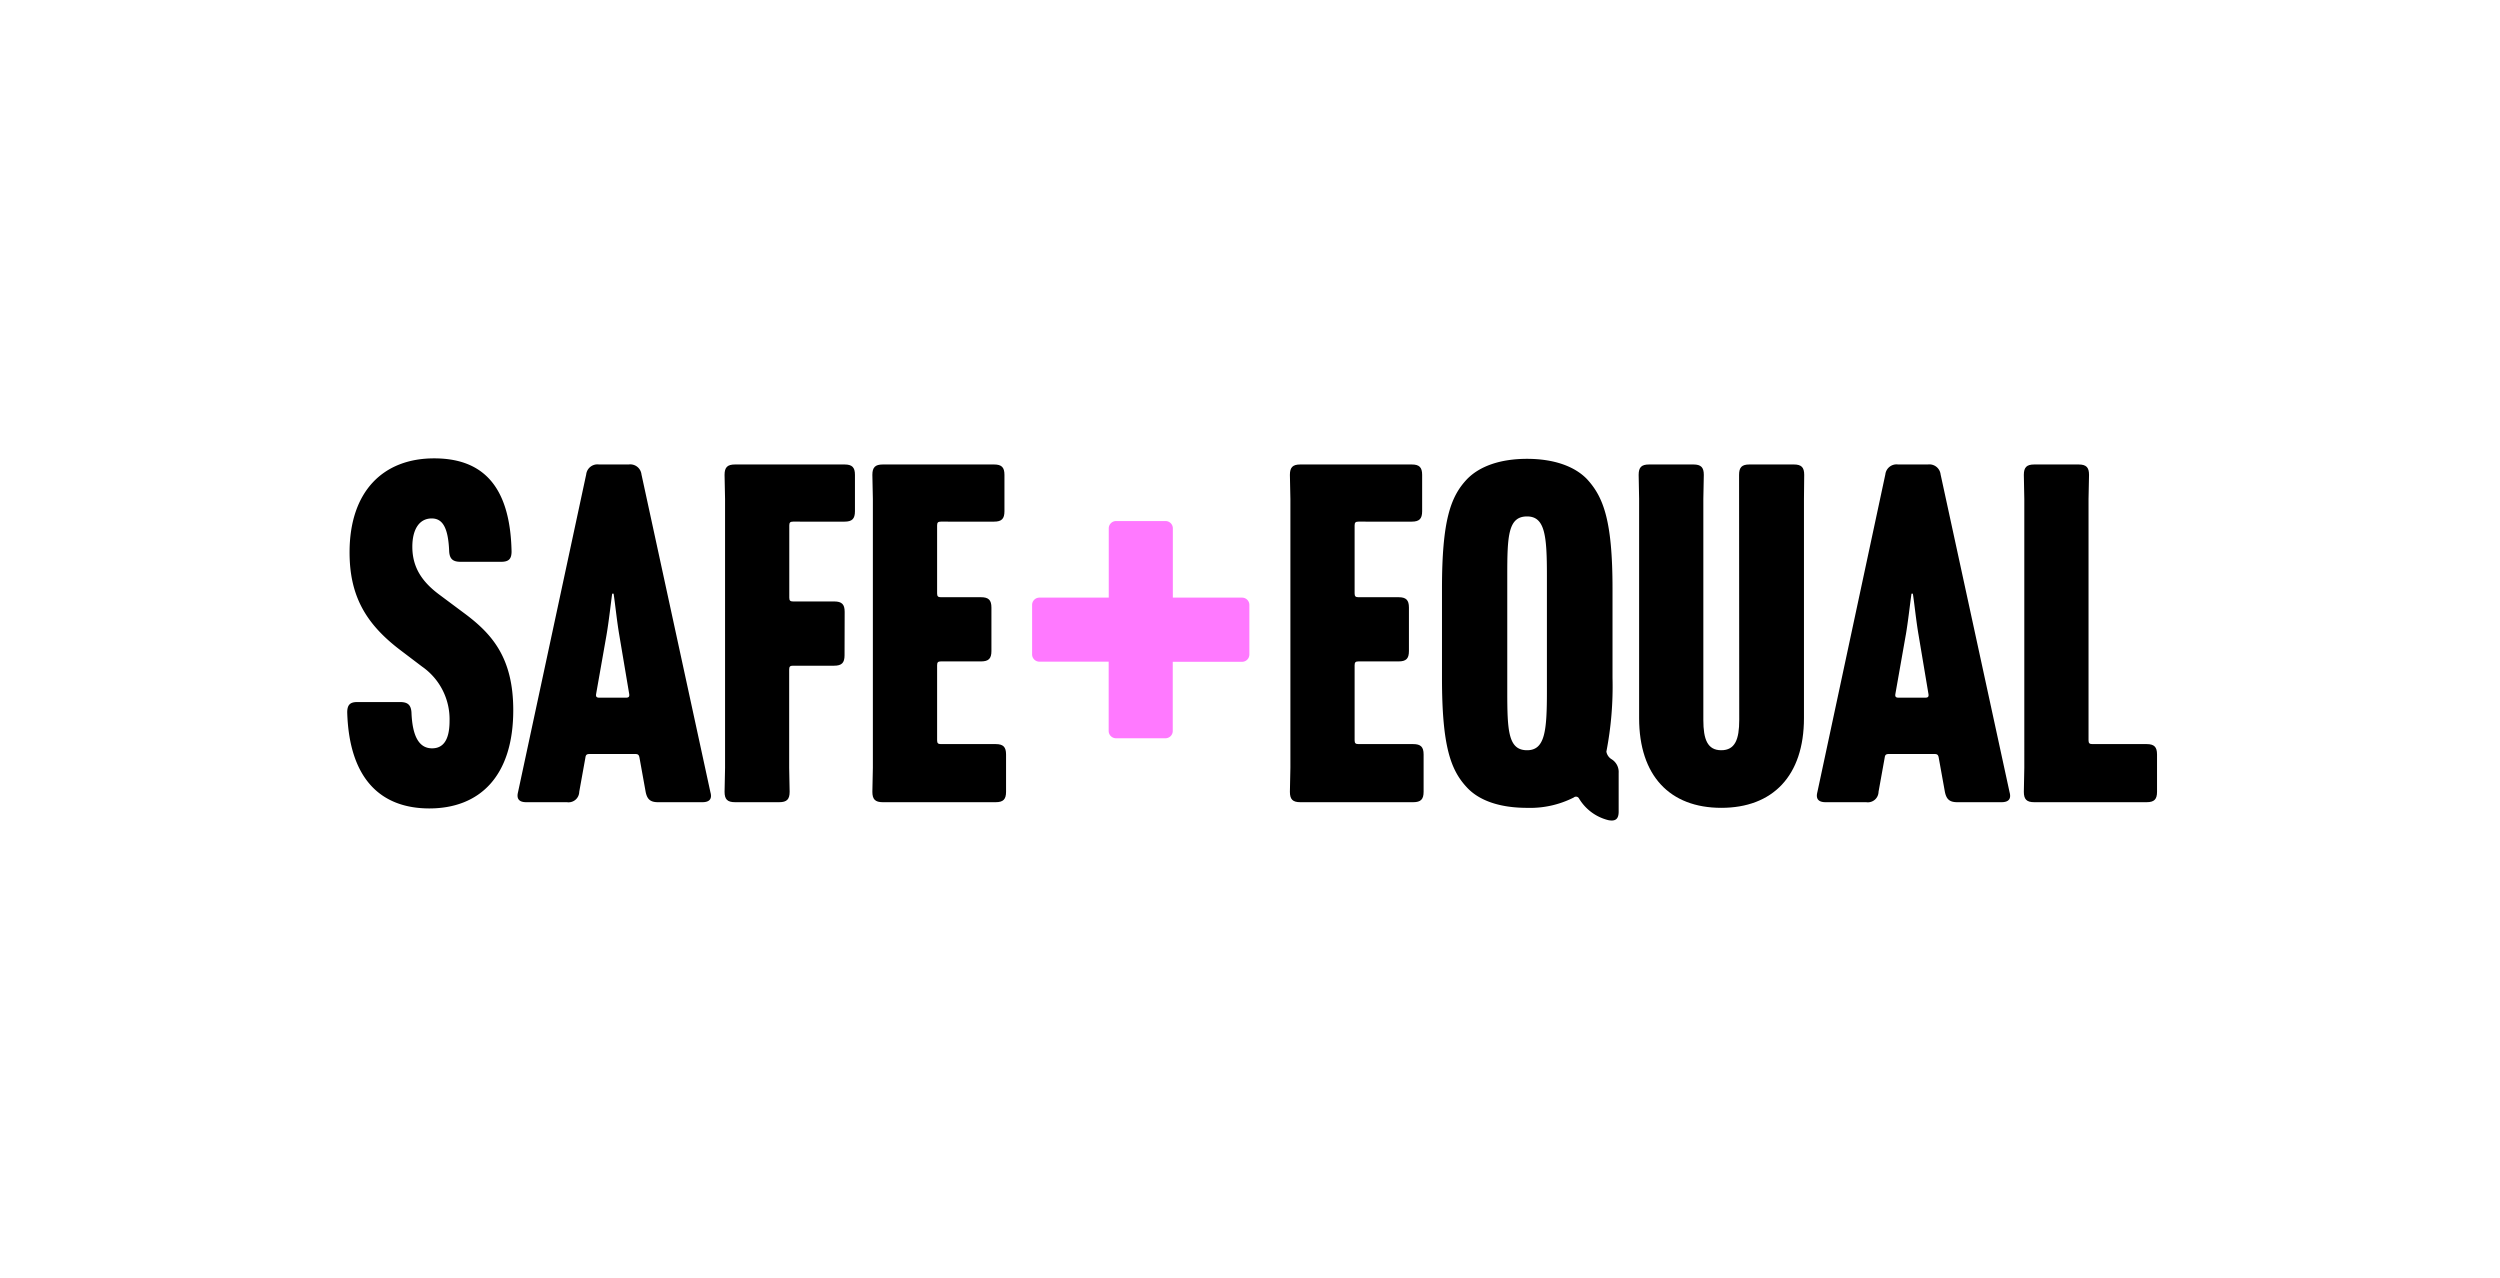
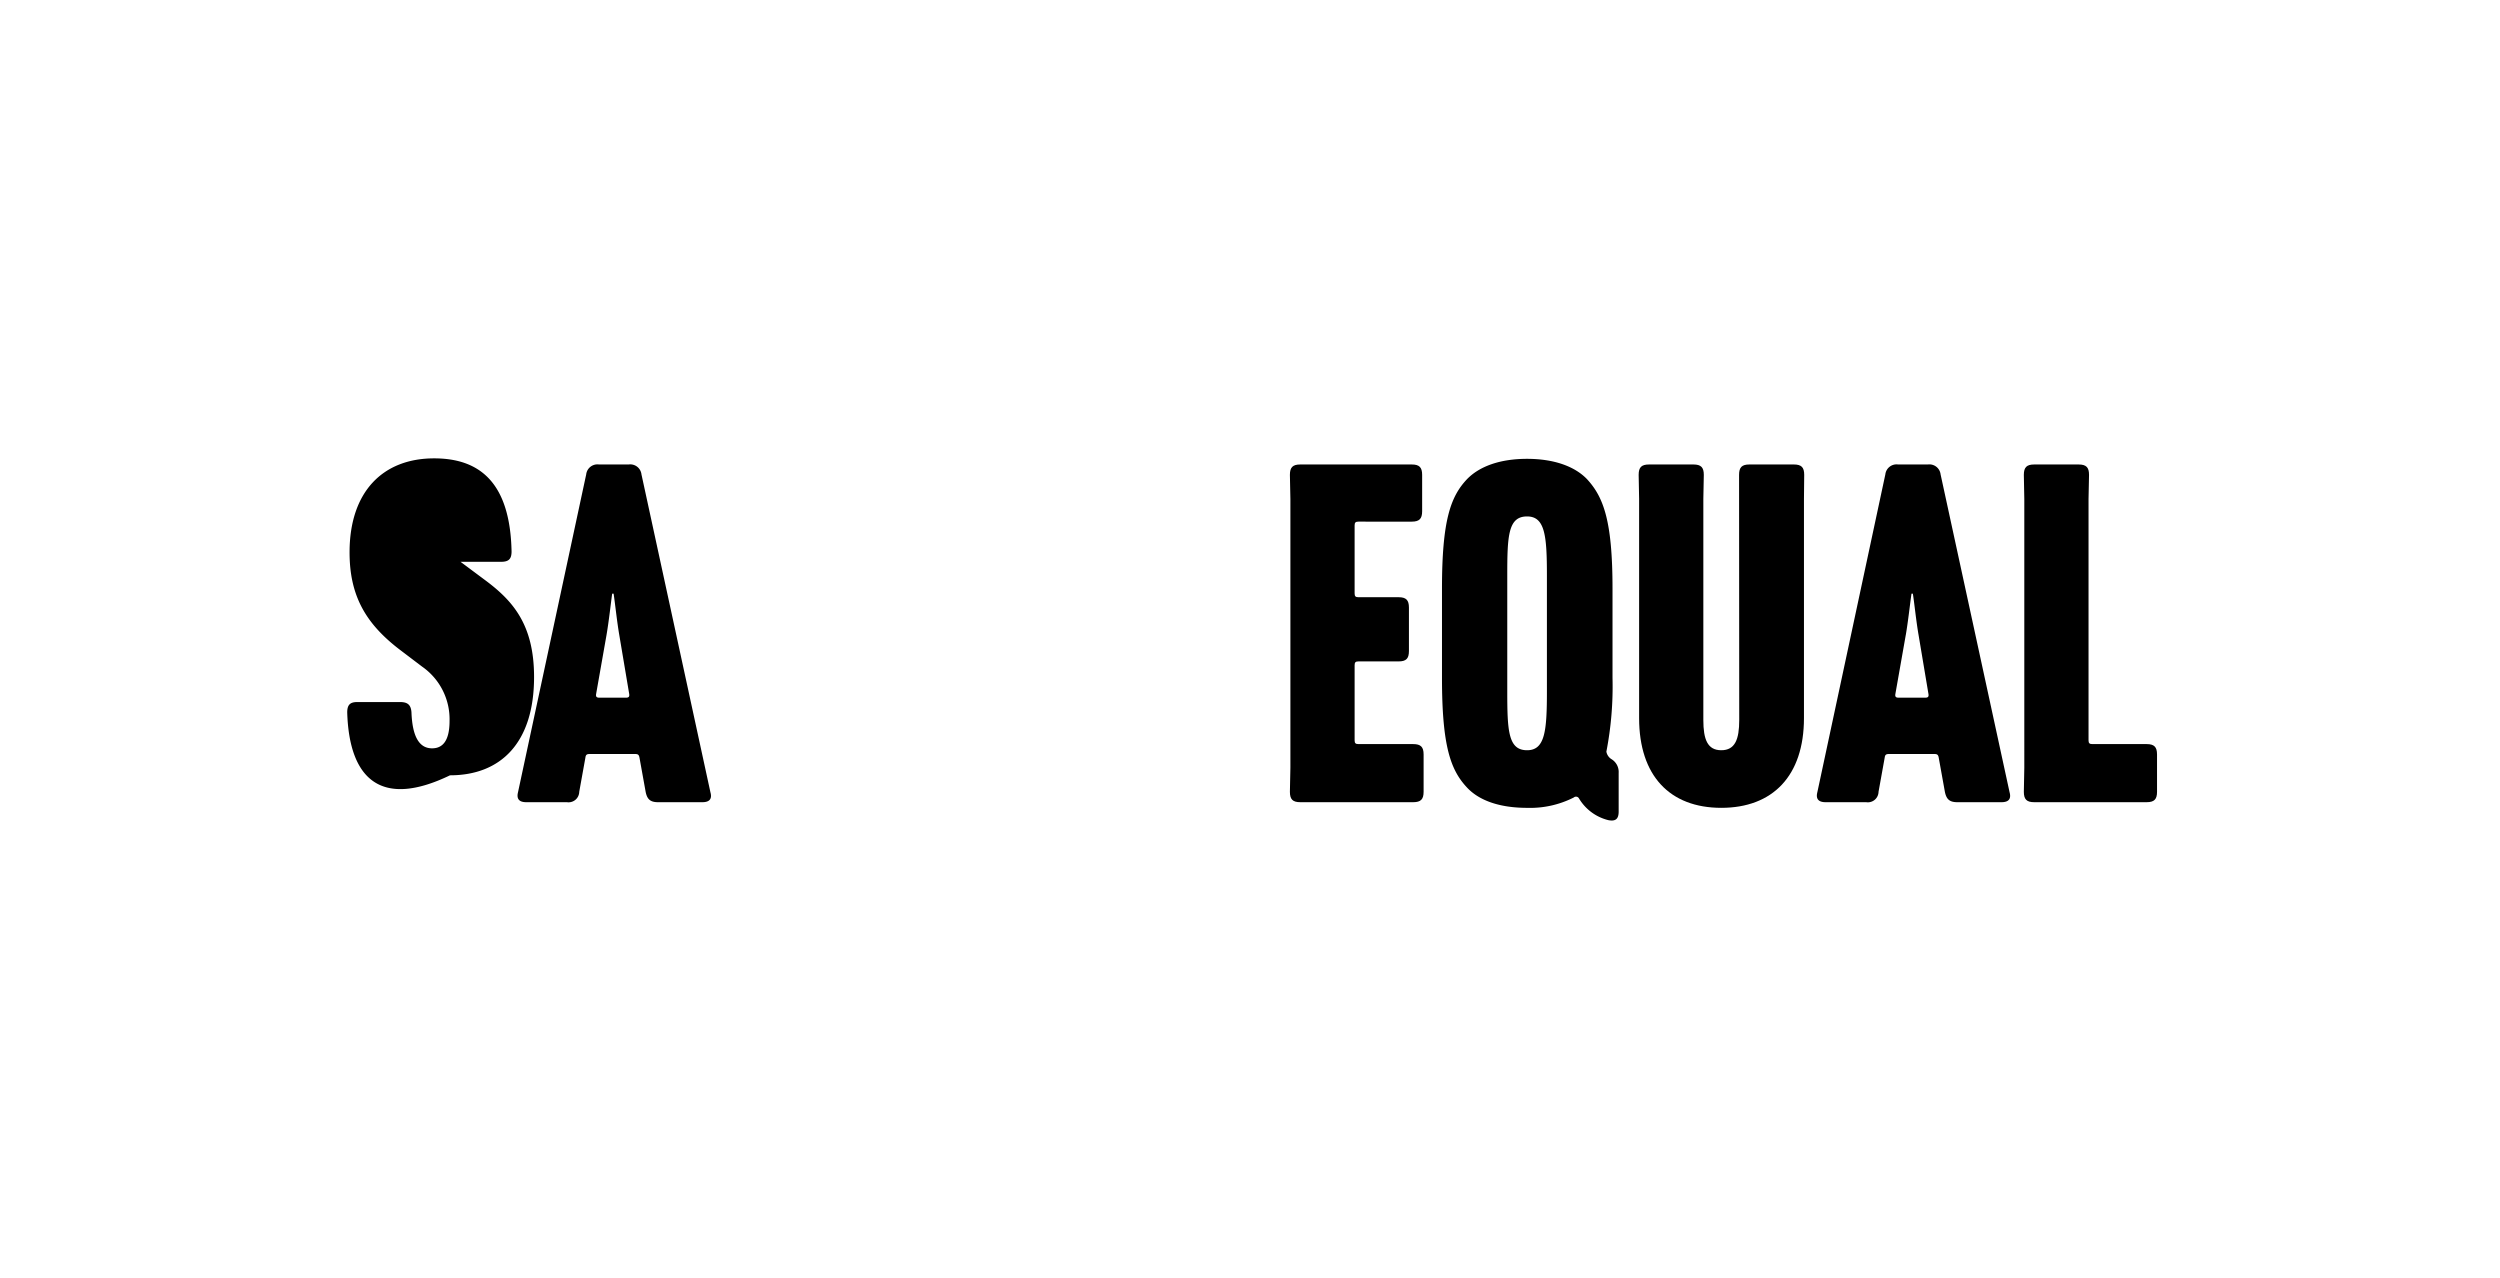
<svg xmlns="http://www.w3.org/2000/svg" width="540" height="276" viewBox="0 0 540 276">
  <defs>
    <clipPath id="clip-safe-equal-logo-esafety">
      <rect width="540" height="276" />
    </clipPath>
  </defs>
  <g id="safe-equal-logo-esafety" clip-path="url(#clip-safe-equal-logo-esafety)">
    <g id="SafeAndEqual-Pos-Horiz-RGB_2_" data-name="SafeAndEqual-Pos-Horiz-RGB (2)" transform="translate(-4.51 45.16)">
-       <path id="Path_170975" data-name="Path 170975" d="M291.071,85.6H276.1V70.636a1.576,1.576,0,0,0-1.576-1.576H263.841a1.585,1.585,0,0,0-1.584,1.576V85.6H247.276a1.576,1.576,0,0,0-1.576,1.576V97.856a1.576,1.576,0,0,0,1.576,1.576h14.964V114.4a1.584,1.584,0,0,0,1.584,1.576h10.682a1.576,1.576,0,0,0,1.576-1.576V99.459h14.972a1.576,1.576,0,0,0,1.576-1.576V87.2a1.576,1.576,0,0,0-1.558-1.6Z" transform="translate(-18.256 -1.672)" fill="#ff79ff" />
-       <path id="Path_170976" data-name="Path 170976" d="M79.51,108.727c0-1.629.614-2.243,2.145-2.243H90.94c1.629,0,2.341.614,2.448,2.243.2,5.412,1.78,7.753,4.451,7.753,2.145,0,3.774-1.424,3.774-5.911a13.842,13.842,0,0,0-5.92-11.732L91,95.277c-7.5-5.688-10.984-11.75-10.984-21.132,0-13.156,7.246-20.3,18.266-20.3,10.094,0,16.423,5.51,16.726,20.1,0,1.629-.605,2.243-2.243,2.243H103.98c-1.638,0-2.35-.614-2.448-2.243-.2-5.341-1.531-7.121-3.774-7.121-2.67,0-4.184,2.341-4.184,6.115,0,4.388,2.038,7.557,5.911,10.406l5.207,3.881c6.017,4.451,10.682,9.587,10.682,21.016,0,14.242-7.237,21.221-18.159,21.221C86.961,129.441,79.946,123.316,79.51,108.727Z" />
+       <path id="Path_170976" data-name="Path 170976" d="M79.51,108.727c0-1.629.614-2.243,2.145-2.243H90.94c1.629,0,2.341.614,2.448,2.243.2,5.412,1.78,7.753,4.451,7.753,2.145,0,3.774-1.424,3.774-5.911a13.842,13.842,0,0,0-5.92-11.732L91,95.277c-7.5-5.688-10.984-11.75-10.984-21.132,0-13.156,7.246-20.3,18.266-20.3,10.094,0,16.423,5.51,16.726,20.1,0,1.629-.605,2.243-2.243,2.243H103.98l5.207,3.881c6.017,4.451,10.682,9.587,10.682,21.016,0,14.242-7.237,21.221-18.159,21.221C86.961,129.441,79.946,123.316,79.51,108.727Z" />
      <path id="Path_170977" data-name="Path 170977" d="M136.382,117.869c-.614,0-.819.2-.89.81l-1.326,7.353a2.316,2.316,0,0,1-2.67,2.243h-8.777c-1.531,0-2.136-.712-1.78-2.145L135.67,57.472a2.439,2.439,0,0,1,2.751-2.145h6.427a2.439,2.439,0,0,1,2.759,2.145L162.5,126.13c.409,1.433-.2,2.145-1.736,2.145h-9.587c-1.629,0-2.35-.614-2.67-2.243l-1.326-7.353c-.107-.605-.3-.81-.89-.81Zm3.676-25.708-2.243,12.72c-.107.614.1.819.712.819h5.715c.605,0,.81-.2.712-.819l-2.145-12.747c-.507-2.964-.89-6.738-1.22-8.9h-.312c-.3,2.19-.712,5.964-1.22,8.928Z" transform="translate(-4.54 -0.161)" />
-       <path id="Path_170978" data-name="Path 170978" d="M196.991,96.544c0,1.638-.614,2.252-2.252,2.252h-8.9c-.605,0-.81.2-.81.81v21.221l.1,5.207c0,1.629-.614,2.243-2.243,2.243h-9.56c-1.638,0-2.252-.614-2.252-2.243l.107-5.207V62.781l-.107-5.207c0-1.629.614-2.243,2.252-2.243h23.669c1.629,0,2.243.614,2.243,2.243v7.86c0,1.629-.614,2.243-2.243,2.243H185.864c-.605,0-.81.2-.81.819V84.1c0,.614.2.819.81.819h8.9c1.638,0,2.252.614,2.252,2.243Z" transform="translate(-10.058 -0.164)" />
-       <path id="Path_170979" data-name="Path 170979" d="M232.657,95.627c0,1.638-.614,2.243-2.252,2.243h-8.67c-.614,0-.81.2-.81.819v16.219c0,.614.2.819.81.819h11.839c1.629,0,2.243.614,2.243,2.243v8.065c0,1.629-.614,2.243-2.243,2.243H209.192c-1.638,0-2.252-.614-2.252-2.243l.107-5.207V62.781l-.107-5.207c0-1.629.614-2.243,2.252-2.243h24.034c1.638,0,2.243.614,2.243,2.243v7.86c0,1.629-.605,2.243-2.243,2.243H221.734c-.614,0-.81.2-.81.819V83.183c0,.614.2.819.81.819h8.67c1.638,0,2.252.614,2.252,2.243Z" transform="translate(-13.998 -0.164)" />
      <path id="Path_170980" data-name="Path 170980" d="M333.968,95.627c0,1.638-.605,2.243-2.243,2.243h-8.67c-.614,0-.819.2-.819.819v16.219c0,.614.2.819.819.819h11.83c1.638,0,2.252.614,2.252,2.243v8.065c0,1.629-.614,2.243-2.252,2.243H310.5c-1.629,0-2.243-.614-2.243-2.243l.107-5.207V62.781l-.107-5.207c0-1.629.614-2.243,2.243-2.243h24.079c1.629,0,2.243.614,2.243,2.243v7.86c0,1.629-.614,2.243-2.243,2.243H323.054c-.614,0-.819.2-.819.819V83.183c0,.614.2.819.819.819h8.67c1.638,0,2.243.614,2.243,2.243Z" transform="translate(-25.128 -0.164)" />
      <path id="Path_170981" data-name="Path 170981" d="M363.524,129.347c-5.813,0-10.3-1.531-12.952-4.38-3.561-3.783-5.412-8.982-5.412-23.669V82.009c0-14.688,1.834-19.886,5.412-23.66,2.67-2.759,7.121-4.388,12.952-4.388s10.308,1.629,12.961,4.388c3.561,3.872,5.51,8.973,5.51,23.66V101.3a74.04,74.04,0,0,1-1.326,15.907,2.4,2.4,0,0,0,1.122,1.638,3.231,3.231,0,0,1,1.531,2.955v8.367c0,1.629-.721,2.145-2.252,1.834a10.225,10.225,0,0,1-6.32-4.691.73.73,0,0,0-1.122-.2A20.8,20.8,0,0,1,363.524,129.347ZM359.26,79.16v24.987c0,8.572.2,12.756,4.282,12.756,3.881,0,4.282-4.184,4.282-12.756V79.16c0-8.572-.4-12.756-4.282-12.756C359.447,66.4,359.26,70.588,359.26,79.16Z" transform="translate(-29.181 -0.013)" />
      <path id="Path_170982" data-name="Path 170982" d="M414.574,57.573c0-1.629.605-2.243,2.243-2.243H426.4c1.638,0,2.243.614,2.243,2.243l-.053,5.207v47.338c0,12.462-6.738,19.379-17.856,19.379s-17.75-6.934-17.75-19.379V62.781l-.1-5.207c0-1.629.605-2.243,2.243-2.243h9.587c1.629,0,2.243.614,2.243,2.243l-.1,5.207v47.748c0,4.175.89,6.525,3.872,6.525s3.881-2.35,3.881-6.525Z" transform="translate(-34.424 -0.164)" />
      <path id="Path_170983" data-name="Path 170983" d="M451.663,117.869c-.614,0-.819.2-.89.81l-1.326,7.353a2.312,2.312,0,0,1-2.67,2.243h-8.768c-1.531,0-2.145-.712-1.78-2.145l14.688-68.657a2.439,2.439,0,0,1,2.759-2.145H460.1a2.439,2.439,0,0,1,2.751,2.145l14.9,68.657c.4,1.433-.2,2.145-1.736,2.145h-9.569c-1.629,0-2.341-.614-2.67-2.243l-1.326-7.353c-.1-.605-.3-.81-.89-.81Zm3.667-25.708-2.243,12.72c-.107.614.1.819.712.819h5.715c.614,0,.819-.2.712-.819L458.09,92.135c-.516-2.964-.89-6.738-1.228-8.9h-.3c-.312,2.19-.721,5.964-1.228,8.928Z" transform="translate(-39.173 -0.161)" />
      <path id="Path_170984" data-name="Path 170984" d="M515.12,126.035c0,1.629-.614,2.243-2.243,2.243H488.593c-1.629,0-2.243-.614-2.243-2.243l.1-5.207V62.781l-.1-5.207c0-1.629.614-2.243,2.243-2.243h9.587c1.638,0,2.252.614,2.252,2.243l-.107,5.207v52.127c0,.614.2.819.819.819h11.732c1.629,0,2.243.614,2.243,2.243Z" transform="translate(-44.69 -0.164)" />
    </g>
  </g>
</svg>